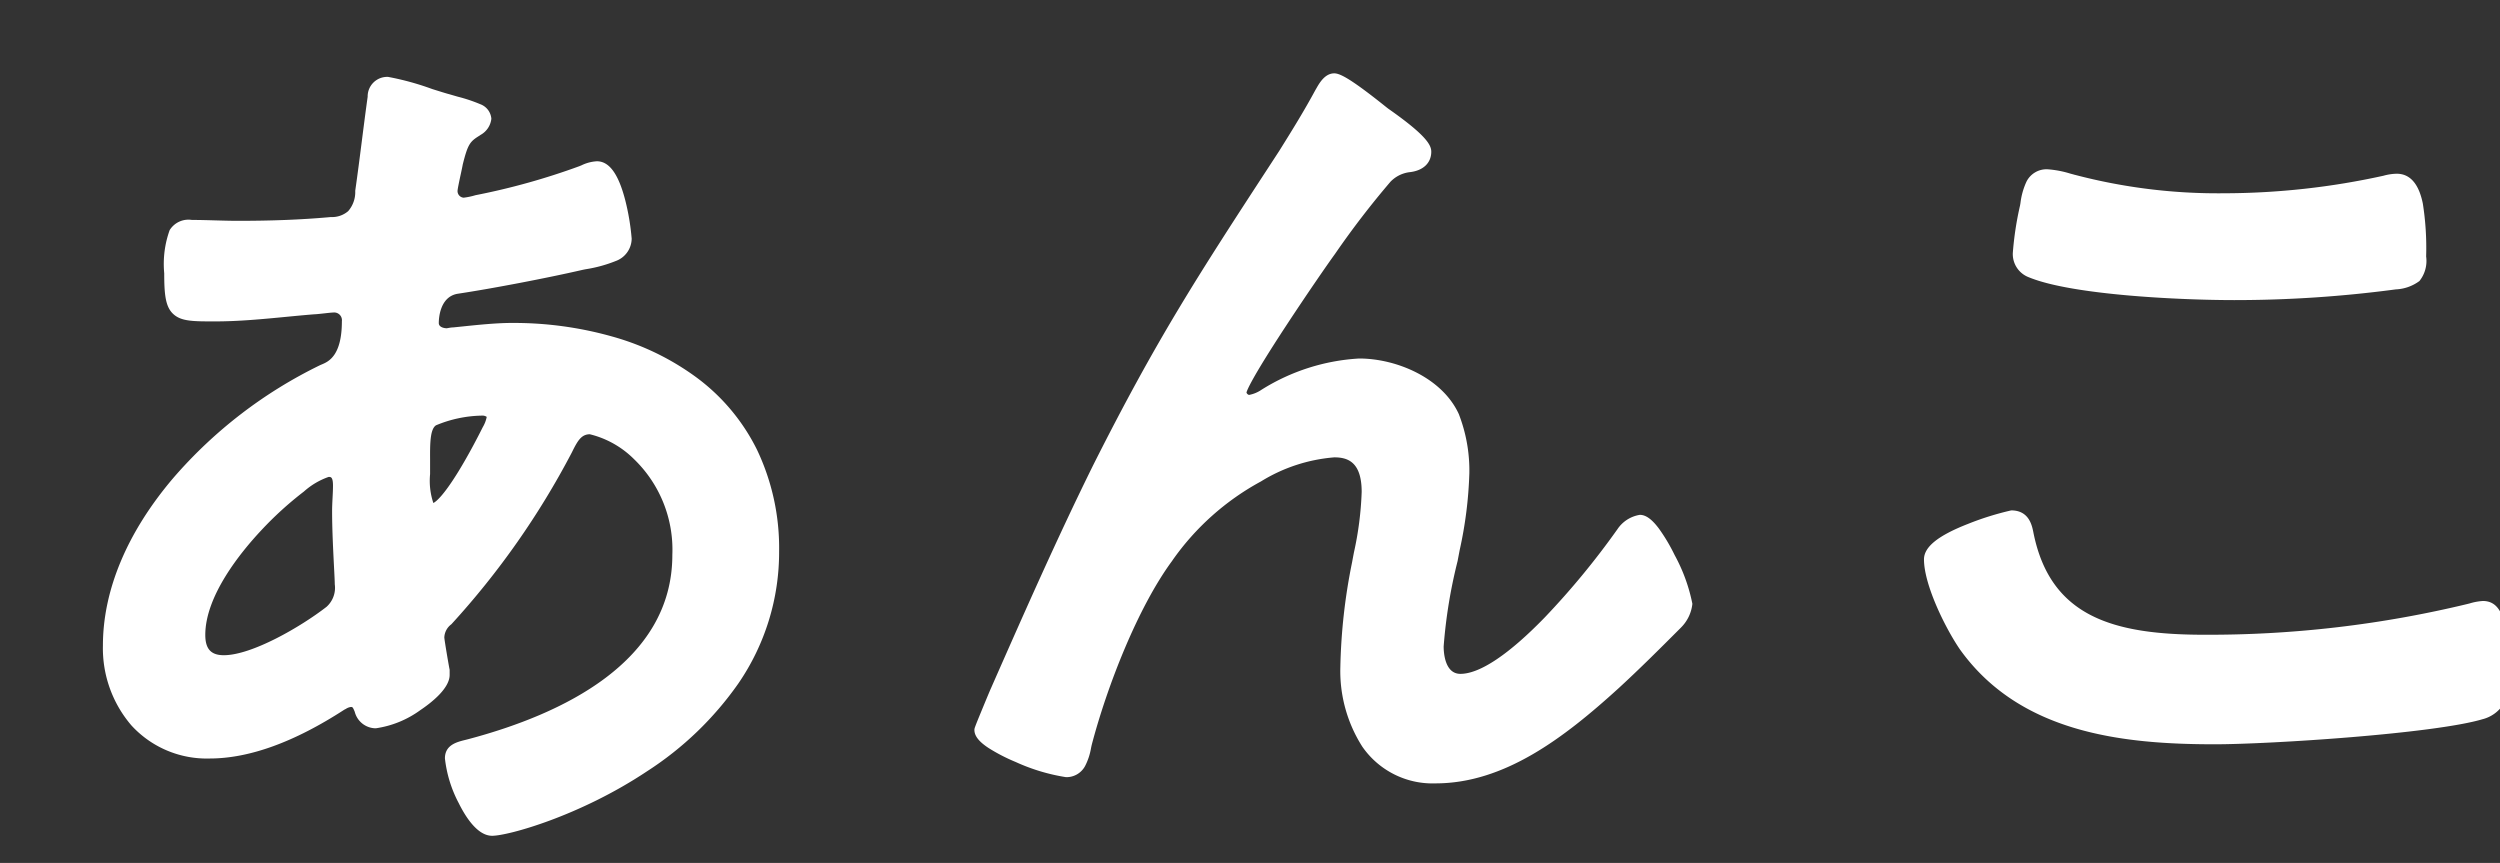
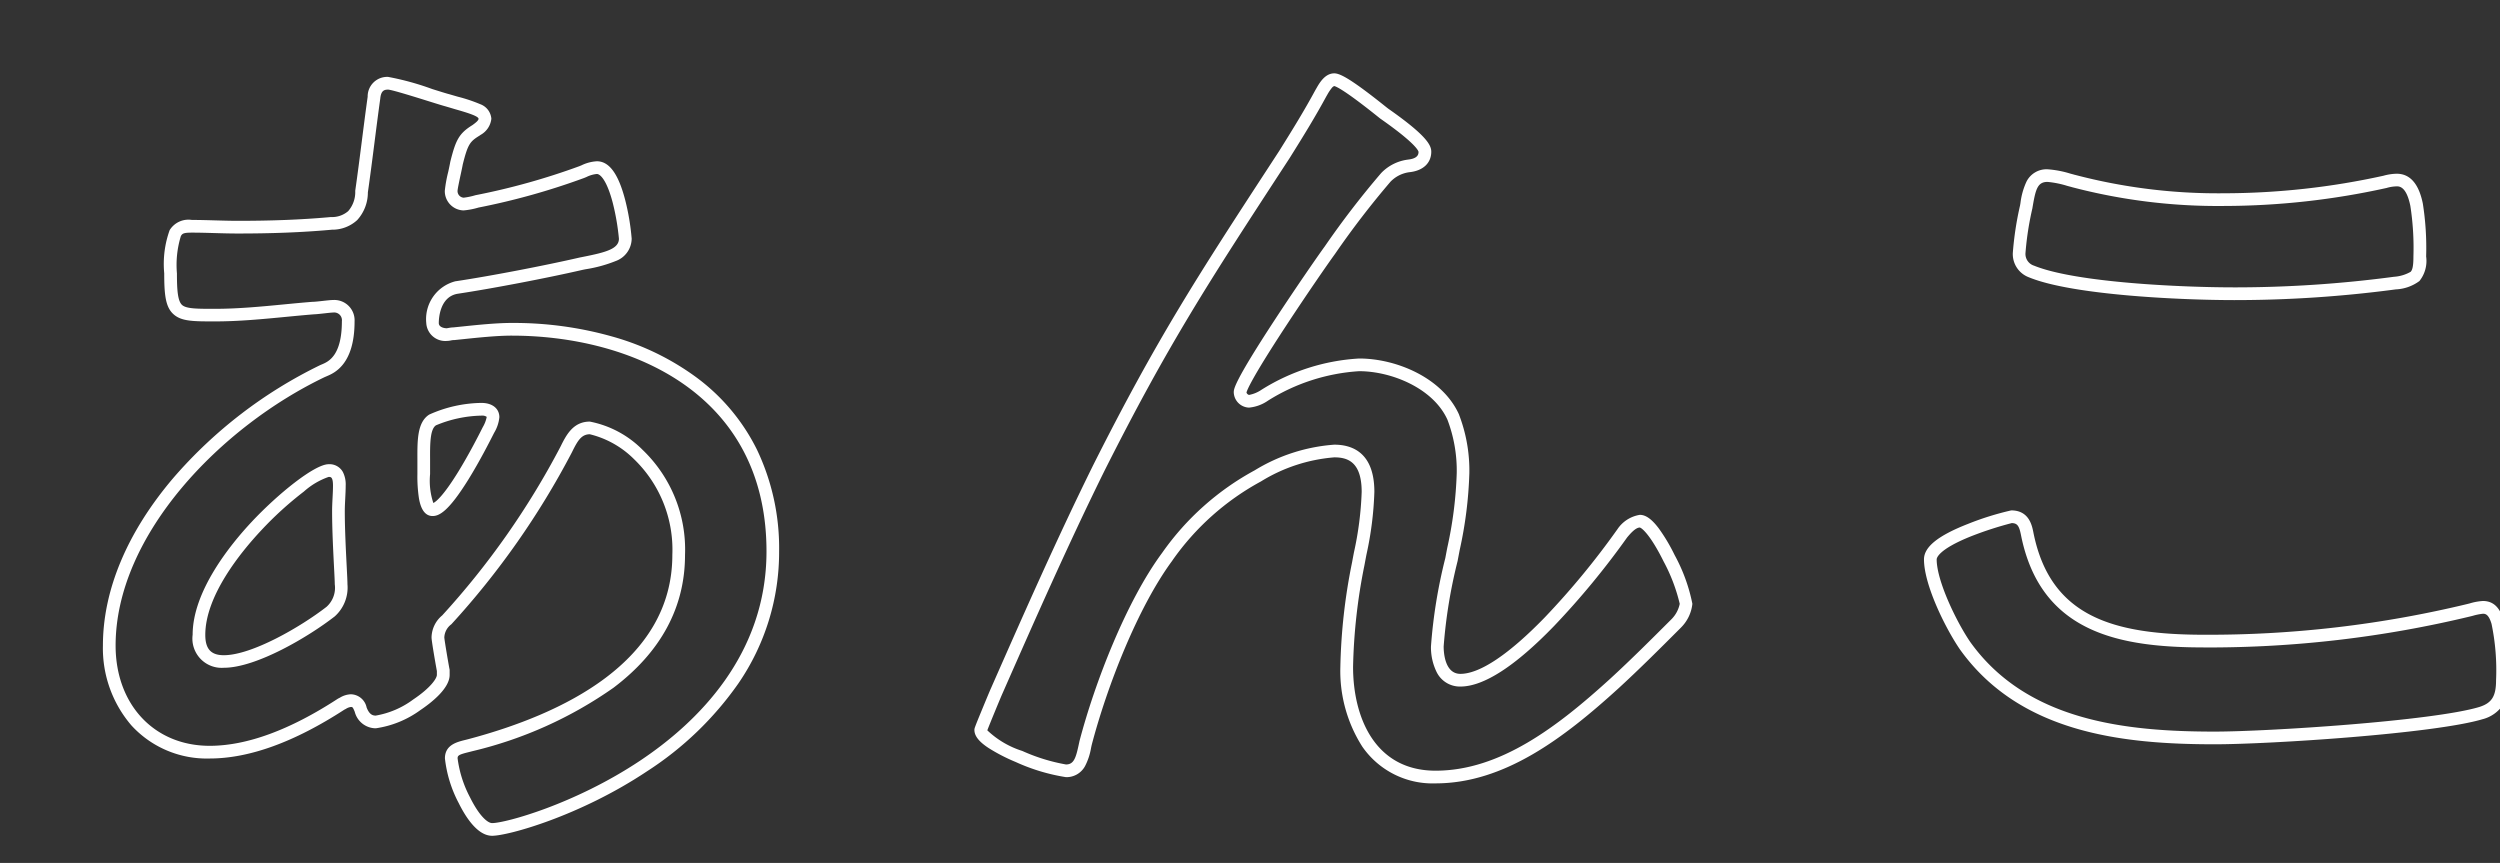
<svg xmlns="http://www.w3.org/2000/svg" width="197" height="68" viewBox="0 0 197 68">
  <rect x="0" y="0" width="197" height="68" fill="#333333" stroke="none" />
  <defs>
    <clipPath id="b">
      <rect width="197" height="68" />
    </clipPath>
  </defs>
  <g id="a" clip-path="url(#b)">
-     <path d="M-67.06-29.75c.42,0,.91.14.91.63A3.093,3.093,0,0,1-66.57-28c-.56,1.12-3.15,6.16-4.34,6.16-.63,0-.7-1.68-.7-2.8v-.84c0-1.54-.07-2.94.7-3.43A9.982,9.982,0,0,1-67.06-29.75ZM-79.1-24.92c.7,0,.84.56.84,1.19s-.07,1.33-.07,2.03c0,2.17.21,5.11.21,5.74a2.535,2.535,0,0,1-.84,2.17c-1.89,1.47-5.95,3.92-8.4,3.92-1.33,0-1.96-.77-1.96-2.1C-89.32-17.64-80.57-24.92-79.1-24.92Zm4.69-30.52c-.77,0-1.05.49-1.12,1.12-.35,2.52-.63,4.97-.98,7.42a2.76,2.76,0,0,1-.7,1.89,2.694,2.694,0,0,1-1.89.63c-2.38.21-4.76.28-7.14.28-1.26,0-2.45-.07-3.64-.07-1.26,0-1.68.21-1.68,3.71,0,3.29.42,3.29,3.5,3.29,2.59,0,5.18-.35,7.77-.56.28,0,1.26-.14,1.54-.14a1.1,1.1,0,0,1,1.19,1.19c0,3.36-1.61,3.71-2.03,3.92-7.91,3.78-16.8,12.32-16.8,21.63,0,4.69,3.01,8.4,7.91,8.4,3.64,0,7.35-1.82,10.36-3.78a1.722,1.722,0,0,1,.77-.28c.49,0,.63.35.77.7a1.264,1.264,0,0,0,1.19.98c1.54,0,5.32-2.38,5.32-3.71v-.35c-.07-.35-.42-2.38-.42-2.59a1.827,1.827,0,0,1,.7-1.4,63.04,63.04,0,0,0,9.38-13.37c.42-.84.84-1.75,1.89-1.75.84,0,7,2.24,7,10.01,0,8.82-9.03,13.02-16.38,14.98-.77.21-1.54.28-1.54,1.05,0,1.33,1.68,5.6,3.22,5.6,2.31,0,22.12-6.02,22.12-21.91,0-11.97-9.73-17.5-20.58-17.5-1.4,0-3.15.21-4.55.35-.21,0-.42.07-.56.07-.49,0-1.12-.28-1.12-.91,0-.77.28-2.52,1.89-2.8,2.8-.42,7.14-1.26,9.87-1.89,1.75-.35,3.43-.63,3.43-1.96,0-.28-.56-5.6-2.24-5.6a3.357,3.357,0,0,0-1.19.35,55.537,55.537,0,0,1-8.26,2.31,5.581,5.581,0,0,1-1.05.21,1.017,1.017,0,0,1-.98-1.05c0-.28.35-1.75.42-2.17.42-1.68.63-2.03,1.54-2.59.28-.21.7-.49.7-.91,0-.7-1.12-.91-3.01-1.47C-70.56-54.32-73.92-55.44-74.41-55.44ZM-26.46-7.56c-.07.14-1.26,3.01-1.26,3.08,0,1.19,5.6,3.22,6.72,3.22,1.19,0,1.33-1.26,1.54-2.17,1.19-4.55,3.64-10.92,6.44-14.7A20.787,20.787,0,0,1-5.88-24.5,13.039,13.039,0,0,1,.14-26.46c2.03,0,2.66,1.4,2.66,3.22a31.533,31.533,0,0,1-.77,5.67,45.073,45.073,0,0,0-.91,8.12c0,4.41,2.03,8.68,7,8.68,5.46,0,10.22-3.85,14.07-7.35,1.68-1.54,3.29-3.15,4.9-4.76a2.7,2.7,0,0,0,.77-1.54c0-.98-2.38-6.51-3.64-6.51-.56,0-1.05.56-1.4.98C20.65-16.87,14-8.4,10.08-8.4c-1.4,0-1.82-1.47-1.82-2.66a40.006,40.006,0,0,1,1.12-6.86,36.839,36.839,0,0,0,.91-6.79,11.711,11.711,0,0,0-.77-4.41C8.33-31.78,4.9-33.25,2.1-33.25a15.734,15.734,0,0,0-7.42,2.38,2.8,2.8,0,0,1-1.26.49.753.753,0,0,1-.7-.7c0-.98,6.09-9.87,7.07-11.2A69.4,69.4,0,0,1,4.2-48.02a3.027,3.027,0,0,1,1.82-.91c.63-.07,1.26-.35,1.26-1.12s-2.52-2.52-3.22-3.01c-.7-.56-3.29-2.66-3.92-2.66-.49,0-.84.7-1.05,1.05-.91,1.68-1.82,3.15-2.87,4.83-6.16,9.45-9.45,14.42-14.63,24.71C-21.28-19.32-23.87-13.44-26.46-7.56ZM47.11-17.92c0,1.89,1.68,5.25,2.73,6.79,4.55,6.37,12.39,7.28,19.67,7.28,4.2,0,17.29-.84,21-1.96,1.33-.42,1.68-1.26,1.68-2.59,0-4.55-.49-5.74-1.54-5.74a5.58,5.58,0,0,0-1.05.21,87.172,87.172,0,0,1-20.86,2.45c-6.58,0-12.53-1.05-14-8.47-.14-.7-.35-1.33-1.26-1.33C53.41-21.28,47.11-19.67,47.11-17.92Zm7-24.15a1.456,1.456,0,0,0,.98,1.47c3.43,1.4,12.11,1.75,15.96,1.75a95.5,95.5,0,0,0,12.67-.84c1.61-.28,1.96-.42,1.96-2.1,0-2.87-.07-6.02-1.82-6.02a3.547,3.547,0,0,0-.91.14,59.548,59.548,0,0,1-12.67,1.4,45.079,45.079,0,0,1-11.9-1.47,10.473,10.473,0,0,0-2.03-.42c-1.33,0-1.47,1.26-1.68,2.45A24.277,24.277,0,0,0,54.11-42.07Z" transform="translate(105 62)" fill="#fff" />
    <path d="M.14-56.22c.467,0,1.347.457,4.127,2.685l.117.091c2.985,2.089,3.4,2.865,3.4,3.394,0,.889-.63,1.492-1.687,1.615a2.522,2.522,0,0,0-1.531.76A68.656,68.656,0,0,0,.2-41.991l-.005.008c-.449.609-2.152,3.065-3.808,5.588-2.823,4.3-3.131,5.175-3.164,5.327a.286.286,0,0,0,.2.188,2.559,2.559,0,0,0,1-.419l.018-.01A16.187,16.187,0,0,1,2.1-33.75c2.93,0,6.577,1.52,7.876,4.426l0,.01a12.272,12.272,0,0,1,.809,4.6,32.282,32.282,0,0,1-.763,6.063q-.078.409-.156.819l0,.016A39.784,39.784,0,0,0,8.76-11.06c0,.507.1,2.16,1.32,2.16,1.531,0,3.836-1.545,6.667-4.468a62.059,62.059,0,0,0,5.664-6.87l.025-.032a2.614,2.614,0,0,1,1.784-1.16c.471,0,.948.343,1.5,1.079a14.12,14.12,0,0,1,1.239,2.085,13.494,13.494,0,0,1,1.4,3.846,3.089,3.089,0,0,1-.886,1.86l-.031.033C25.857-10.94,24.216-9.3,22.528-7.751,18.253-3.865,13.55-.27,8.12-.27a6.727,6.727,0,0,1-5.774-2.9A11.077,11.077,0,0,1,.62-9.45a45.467,45.467,0,0,1,.918-8.211q.075-.407.153-.813A25.968,25.968,0,0,0,2.3-23.24c0-2.411-1.154-2.72-2.16-2.72a12.934,12.934,0,0,0-5.768,1.892l-.012.007a20.362,20.362,0,0,0-6.974,6.223l0,.006c-2.73,3.686-5.159,9.948-6.356,14.522-.02.085-.039.174-.058.264A4.83,4.83,0,0,1-19.5-1.628,1.662,1.662,0,0,1-21-.76a15.175,15.175,0,0,1-3.976-1.2A13.949,13.949,0,0,1-27.1-3.057c-.762-.5-1.117-.955-1.117-1.423,0-.124,0-.146.641-1.7.15-.363.578-1.4.663-1.582,2.548-5.785,5.183-11.767,8.057-17.585,5.032-10,8.249-14.93,14.089-23.886l.568-.871c1.073-1.716,1.964-3.16,2.852-4.8l.011-.019.066-.113C-1.016-55.482-.587-56.22.14-56.22Zm6.64,6.181c-.026-.113-.3-.714-2.97-2.585l-.063-.045-.106-.085C1.025-54.852.319-55.18.133-55.219a.488.488,0,0,0-.191.155,3.5,3.5,0,0,0-.35.526l-.068.115c-.9,1.662-1.8,3.118-2.881,4.848l-.005.008-.571.875c-5.82,8.927-9.026,13.844-14.032,23.787-2.863,5.8-5.495,11.77-8.039,17.547l-.01.022C-26.1-7.153-27-4.981-27.2-4.45a7.1,7.1,0,0,0,2.754,1.624A14.483,14.483,0,0,0-21-1.76c.6,0,.771-.479.99-1.5.021-.1.042-.194.063-.287l0-.014c1.22-4.666,3.71-11.073,6.52-14.869a21.327,21.327,0,0,1,7.3-6.51A13.92,13.92,0,0,1,.14-26.96c1.442,0,3.16.645,3.16,3.72a26.71,26.71,0,0,1-.626,4.954q-.077.4-.152.807a44.573,44.573,0,0,0-.9,8.029c0,3.954,1.708,8.18,6.5,8.18,5.09,0,9.609-3.47,13.734-7.22,1.665-1.526,3.292-3.153,4.867-4.727a2.389,2.389,0,0,0,.64-1.2A13.62,13.62,0,0,0,26.1-17.743c-1.047-2.115-1.727-2.66-1.886-2.687-.342,0-.779.521-1,.785a63.149,63.149,0,0,1-5.752,6.973C14.4-9.506,11.914-7.9,10.08-7.9A2.041,2.041,0,0,1,8.205-9.045,4.421,4.421,0,0,1,7.76-11.06a40.239,40.239,0,0,1,1.13-6.961q.076-.407.155-.814A31.525,31.525,0,0,0,9.79-24.71a11.286,11.286,0,0,0-.729-4.21C7.945-31.408,4.643-32.75,2.1-32.75a15.3,15.3,0,0,0-7.172,2.314,3.122,3.122,0,0,1-1.508.556,1.247,1.247,0,0,1-1.2-1.2c0-.254,0-.782,3.249-5.743,1.687-2.575,3.442-5.106,3.915-5.75A69.249,69.249,0,0,1,3.83-48.356l.016-.017a3.535,3.535,0,0,1,2.084-1.048l.034-.005C6.762-49.516,6.78-49.874,6.78-50.039Zm-81.19-5.9a21.545,21.545,0,0,1,3.47.956c.564.177,1.052.329,1.281.392l.01,0c.258.076.5.146.73.212a12.171,12.171,0,0,1,1.758.587,1.335,1.335,0,0,1,.88,1.15,1.66,1.66,0,0,1-.842,1.267l-.1.069c-.745.459-.912.67-1.312,2.267-.029.168-.09.451-.16.776-.092.427-.245,1.143-.25,1.294a.521.521,0,0,0,.48.547,5.431,5.431,0,0,0,.892-.184l.027-.009.028-.006a53.905,53.905,0,0,0,8.182-2.287l.164-.068a3.159,3.159,0,0,1,1.208-.316c.974,0,1.7,1,2.234,3.071a18.526,18.526,0,0,1,.506,3.029,1.9,1.9,0,0,1-1.274,1.767,10.78,10.78,0,0,1-2.355.642l-.2.039c-2.852.658-7.195,1.489-9.9,1.895-1.4.248-1.47,1.964-1.47,2.306s.459.41.62.41c.021,0,.087-.013.135-.021a2.408,2.408,0,0,1,.4-.048l.682-.07c1.264-.131,2.7-.28,3.9-.28a28.548,28.548,0,0,1,7.932,1.071,20.441,20.441,0,0,1,6.729,3.292,15.773,15.773,0,0,1,4.678,5.632,18,18,0,0,1,1.741,8A18.273,18.273,0,0,1-46.817-8.143a25.882,25.882,0,0,1-7.2,6.923C-59.3,2.3-64.96,3.86-66.22,3.86c-1.12,0-2.051-1.4-2.635-2.579A9.838,9.838,0,0,1-69.94-2.24c0-1.057.929-1.287,1.608-1.455.1-.025.2-.05.3-.077,7.306-1.948,16.012-6.044,16.012-14.5a9.911,9.911,0,0,0-3.018-7.546A7.421,7.421,0,0,0-58.52-27.78c-.674,0-.972.53-1.4,1.394l-.045.089a63.889,63.889,0,0,1-9.451,13.471l-.018.019a1.354,1.354,0,0,0-.554,1.04c.015.242.33,2.1.41,2.5l.01.049v.4c0,1.068-1.444,2.193-2.3,2.769A7.862,7.862,0,0,1-75.39-4.61a1.721,1.721,0,0,1-1.656-1.3c-.153-.381-.185-.381-.3-.381a.947.947,0,0,0-.4.152l-.121.062C-81.8-3.524-85.365-2.23-88.48-2.23a8.042,8.042,0,0,1-6.164-2.606A9.328,9.328,0,0,1-96.89-11.13c0-4.378,1.92-8.947,5.553-13.213A36.2,36.2,0,0,1-79.808-33.21c.05-.025.105-.048.163-.072.515-.217,1.585-.67,1.585-3.4a.612.612,0,0,0-.69-.69c-.112,0-.446.037-.715.067-.39.043-.645.07-.8.073-.73.059-1.474.131-2.194.2-1.831.177-3.724.359-5.6.359-1.675,0-2.6,0-3.226-.528-.658-.552-.774-1.492-.774-3.262a7.872,7.872,0,0,1,.427-3.4,1.74,1.74,0,0,1,1.753-.806c.594,0,1.2.018,1.782.034.6.017,1.226.036,1.858.036,2.653,0,4.974-.091,7.093-.278l.211-.02a1.951,1.951,0,0,0,1.372-.466,2.284,2.284,0,0,0,.556-1.586l0-.021c.186-1.3.357-2.639.521-3.929.145-1.135.294-2.308.458-3.482A1.539,1.539,0,0,1-74.41-55.94Zm4.483,2.311c-.249-.068-.742-.222-1.311-.4-1-.312-2.852-.892-3.175-.91-.288,0-.551.054-.62.675l0,.014c-.163,1.171-.312,2.344-.457,3.478-.165,1.29-.335,2.624-.522,3.933a3.23,3.23,0,0,1-.843,2.183,2.89,2.89,0,0,1-1.988.755l-.205.019h-.006c-2.15.19-4.5.282-7.184.282-.646,0-1.277-.018-1.887-.036s-1.174-.034-1.753-.034c-.66,0-.763.076-.872.279a7.78,7.78,0,0,0-.308,2.931c0,1.359.068,2.2.416,2.5s1.239.294,2.584.294c1.826,0,3.695-.18,5.5-.355.729-.07,1.484-.143,2.228-.2l.04,0c.112,0,.446-.037.715-.067.409-.045.669-.073.825-.073a1.6,1.6,0,0,1,1.69,1.69c0,3.391-1.6,4.065-2.2,4.319-.045.019-.087.037-.11.049l-.008,0C-87.582-28.387-95.89-19.853-95.89-11.13c0,4.651,3.047,7.9,7.41,7.9,2.924,0,6.318-1.245,10.087-3.7l.024-.016.025-.013.131-.067a1.8,1.8,0,0,1,.863-.265,1.3,1.3,0,0,1,1.234,1.014l0,.01c.217.578.486.656.722.656a6.907,6.907,0,0,0,2.959-1.272c1.365-.914,1.861-1.66,1.861-1.938v-.3c-.075-.4-.42-2.361-.42-2.638a2.3,2.3,0,0,1,.837-1.744,62.918,62.918,0,0,0,9.3-13.254l.037-.073c.433-.868.972-1.948,2.3-1.948a8.005,8.005,0,0,1,4.156,2.225A10.883,10.883,0,0,1-51.02-18.27c0,4.121-1.9,7.64-5.633,10.462a32.252,32.252,0,0,1-11.119,5c-.107.029-.216.056-.32.082-.765.19-.849.266-.849.485A9.011,9.011,0,0,0-67.96.836c.742,1.494,1.4,2.024,1.74,2.024,1.03,0,6.493-1.478,11.649-4.912,4.549-3.03,9.971-8.352,9.971-16.5,0-12.548-10.817-17-20.08-17-1.147,0-2.552.146-3.792.275l-.708.073-.05,0a1.5,1.5,0,0,0-.245.032,1.741,1.741,0,0,1-.315.038,1.5,1.5,0,0,1-1.62-1.41,3.079,3.079,0,0,1,2.3-3.293l.012,0c2.681-.4,7-1.229,9.832-1.883l.014,0,.2-.041c1.757-.349,2.823-.62,2.823-1.429a18.458,18.458,0,0,0-.484-2.819c-.437-1.684-.95-2.281-1.256-2.281a2.343,2.343,0,0,0-.821.239l-.183.076a54.8,54.8,0,0,1-8.318,2.33,5.9,5.9,0,0,1-1.178.226,1.518,1.518,0,0,1-1.48-1.55,10.534,10.534,0,0,1,.272-1.5c.067-.313.131-.609.154-.752l.008-.039c.425-1.7.676-2.221,1.744-2.883l.044-.032c.164-.121.437-.324.437-.463,0-.227-1.061-.532-1.914-.776C-69.424-53.482-69.668-53.552-69.927-53.629ZM56.35-48.66a7.971,7.971,0,0,1,1.786.339c.132.035.255.068.365.1l.01,0A44.26,44.26,0,0,0,70.28-46.77a58.672,58.672,0,0,0,12.54-1.383,4.107,4.107,0,0,1,1.04-.157c1.045,0,1.737.785,2.056,2.333a22.449,22.449,0,0,1,.264,4.187,2.536,2.536,0,0,1-.528,1.934,3.365,3.365,0,0,1-1.846.659l-.014,0a96.01,96.01,0,0,1-12.742.845c-4.071,0-12.686-.374-16.149-1.787l-.014-.006A1.952,1.952,0,0,1,53.61-42.07a25.116,25.116,0,0,1,.569-3.736l.032-.186a5.6,5.6,0,0,1,.478-1.7A1.766,1.766,0,0,1,56.35-48.66Zm1.9,1.4c-.113-.028-.24-.062-.375-.1a7.59,7.59,0,0,0-1.529-.306c-.76,0-.928.532-1.153,1.838q-.017.1-.035.2l0,.018a23.587,23.587,0,0,0-.549,3.535.967.967,0,0,0,.676,1.01c3.325,1.352,11.764,1.71,15.764,1.71a94.962,94.962,0,0,0,12.591-.834,3.038,3.038,0,0,0,1.314-.39c.159-.154.224-.507.224-1.216a21.724,21.724,0,0,0-.243-3.985c-.316-1.535-.869-1.535-1.077-1.535a3.059,3.059,0,0,0-.752.114l-.026.009-.026.006A59.674,59.674,0,0,1,70.28-45.77,45.247,45.247,0,0,1,58.254-47.256ZM-67.06-30.25c.857,0,1.41.444,1.41,1.13a2.935,2.935,0,0,1-.413,1.227l-.059.116c-.3.593-1.081,2.126-1.956,3.54-1.58,2.553-2.318,2.9-2.831,2.9-.557,0-.92-.469-1.079-1.4a11.511,11.511,0,0,1-.121-1.9v-.84q0-.179,0-.354c-.005-1.49-.01-2.9.932-3.5A10.309,10.309,0,0,1-67.06-30.25Zm-3.792,7.887c.181-.088.759-.506,1.966-2.469.838-1.362,1.586-2.825,1.869-3.391l.065-.127a2.54,2.54,0,0,0,.3-.769.1.1,0,0,0,0-.036.624.624,0,0,0-.406-.094,9.78,9.78,0,0,0-3.582.762c-.478.3-.473,1.5-.469,2.65q0,.177,0,.358v.84A5.5,5.5,0,0,0-70.852-22.363ZM-79.1-25.42a1.2,1.2,0,0,1,1.119.614,2.159,2.159,0,0,1,.221,1.076c0,.32-.017.644-.034.987s-.036.7-.036,1.043c0,1.4.087,3.1.15,4.335.035.68.06,1.171.06,1.4a3.049,3.049,0,0,1-1.028,2.56l-.005,0c-2,1.556-6.134,4.025-8.707,4.025a2.305,2.305,0,0,1-2.46-2.6c0-3.426,2.941-7.074,4.694-8.943C-83.094-23.081-80.212-25.42-79.1-25.42Zm-.17,11.238a2.01,2.01,0,0,0,.65-1.778c0-.208-.026-.714-.059-1.354-.064-1.251-.151-2.963-.151-4.386,0-.372.019-.739.037-1.094.017-.33.033-.642.033-.936,0-.69-.173-.69-.34-.69a5.761,5.761,0,0,0-1.951,1.152A27.371,27.371,0,0,0-84.423-20.2c-1.642,1.756-4.4,5.16-4.4,8.231,0,1.107.45,1.6,1.46,1.6C-85.162-10.37-81.307-12.6-79.27-14.182Zm132.75-7.6c1.4,0,1.638,1.17,1.75,1.732,1.327,6.7,6.36,8.068,13.51,8.068a86.944,86.944,0,0,0,20.735-2.434l.143-.037a4.571,4.571,0,0,1,1.032-.189c1.715,0,2.04,2.193,2.04,6.24a2.777,2.777,0,0,1-2.029,3.067l-.006,0C86.863-4.187,73.859-3.35,69.51-3.35c-7.283,0-15.363-.89-20.077-7.489l-.006-.009c-1.136-1.666-2.817-5.066-2.817-7.072,0-.981,1.1-1.871,3.476-2.8A22.693,22.693,0,0,1,53.48-21.78Zm15.26,10.8c-6.613,0-12.946-1.075-14.49-8.873-.144-.718-.289-.913-.72-.926a27.668,27.668,0,0,0-3.177,1.028C47.687-18.69,47.61-18,47.61-17.92c0,1.693,1.56,4.918,2.64,6.5C54.7-5.189,62.484-4.35,69.51-4.35c4.185,0,17.207-.839,20.853-1.938C91.355-6.6,91.69-7.136,91.69-8.4a17.883,17.883,0,0,0-.356-4.436c-.236-.8-.516-.8-.684-.8a4.5,4.5,0,0,0-.781.157l-.147.038A87.978,87.978,0,0,1,68.74-10.98Z" transform="translate(105 62)" fill="#fff" />
  </g>
</svg>